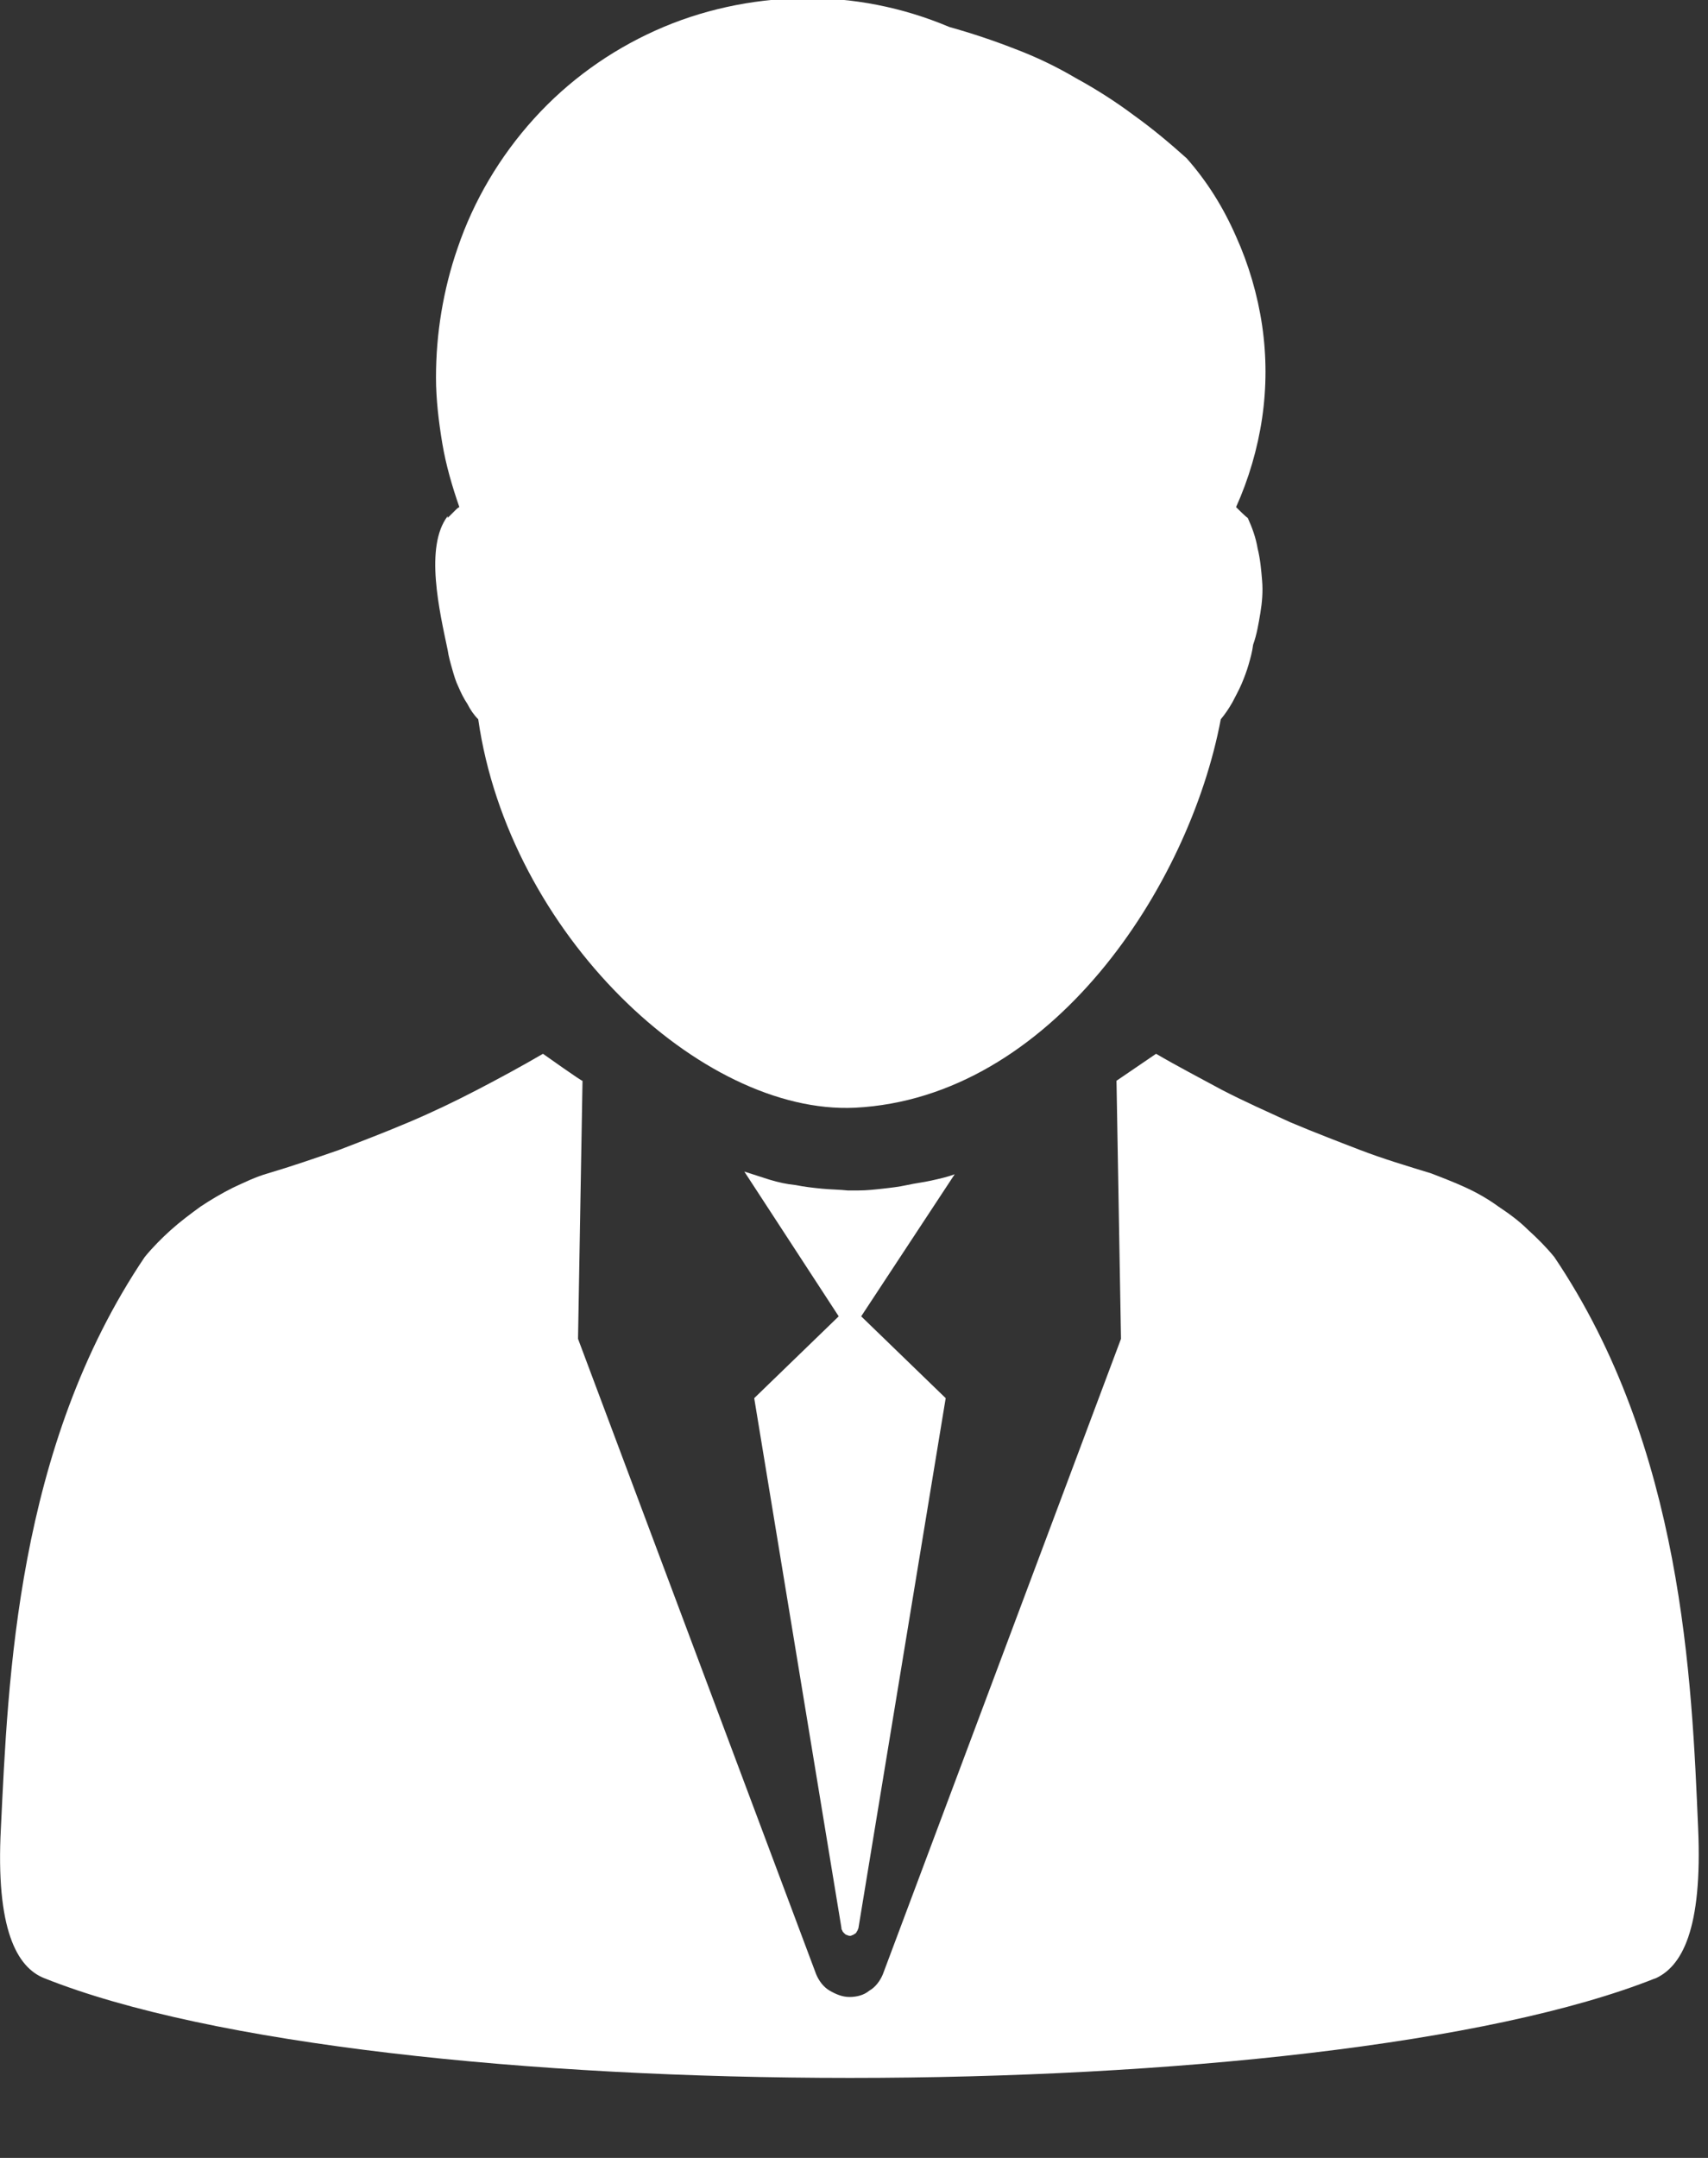
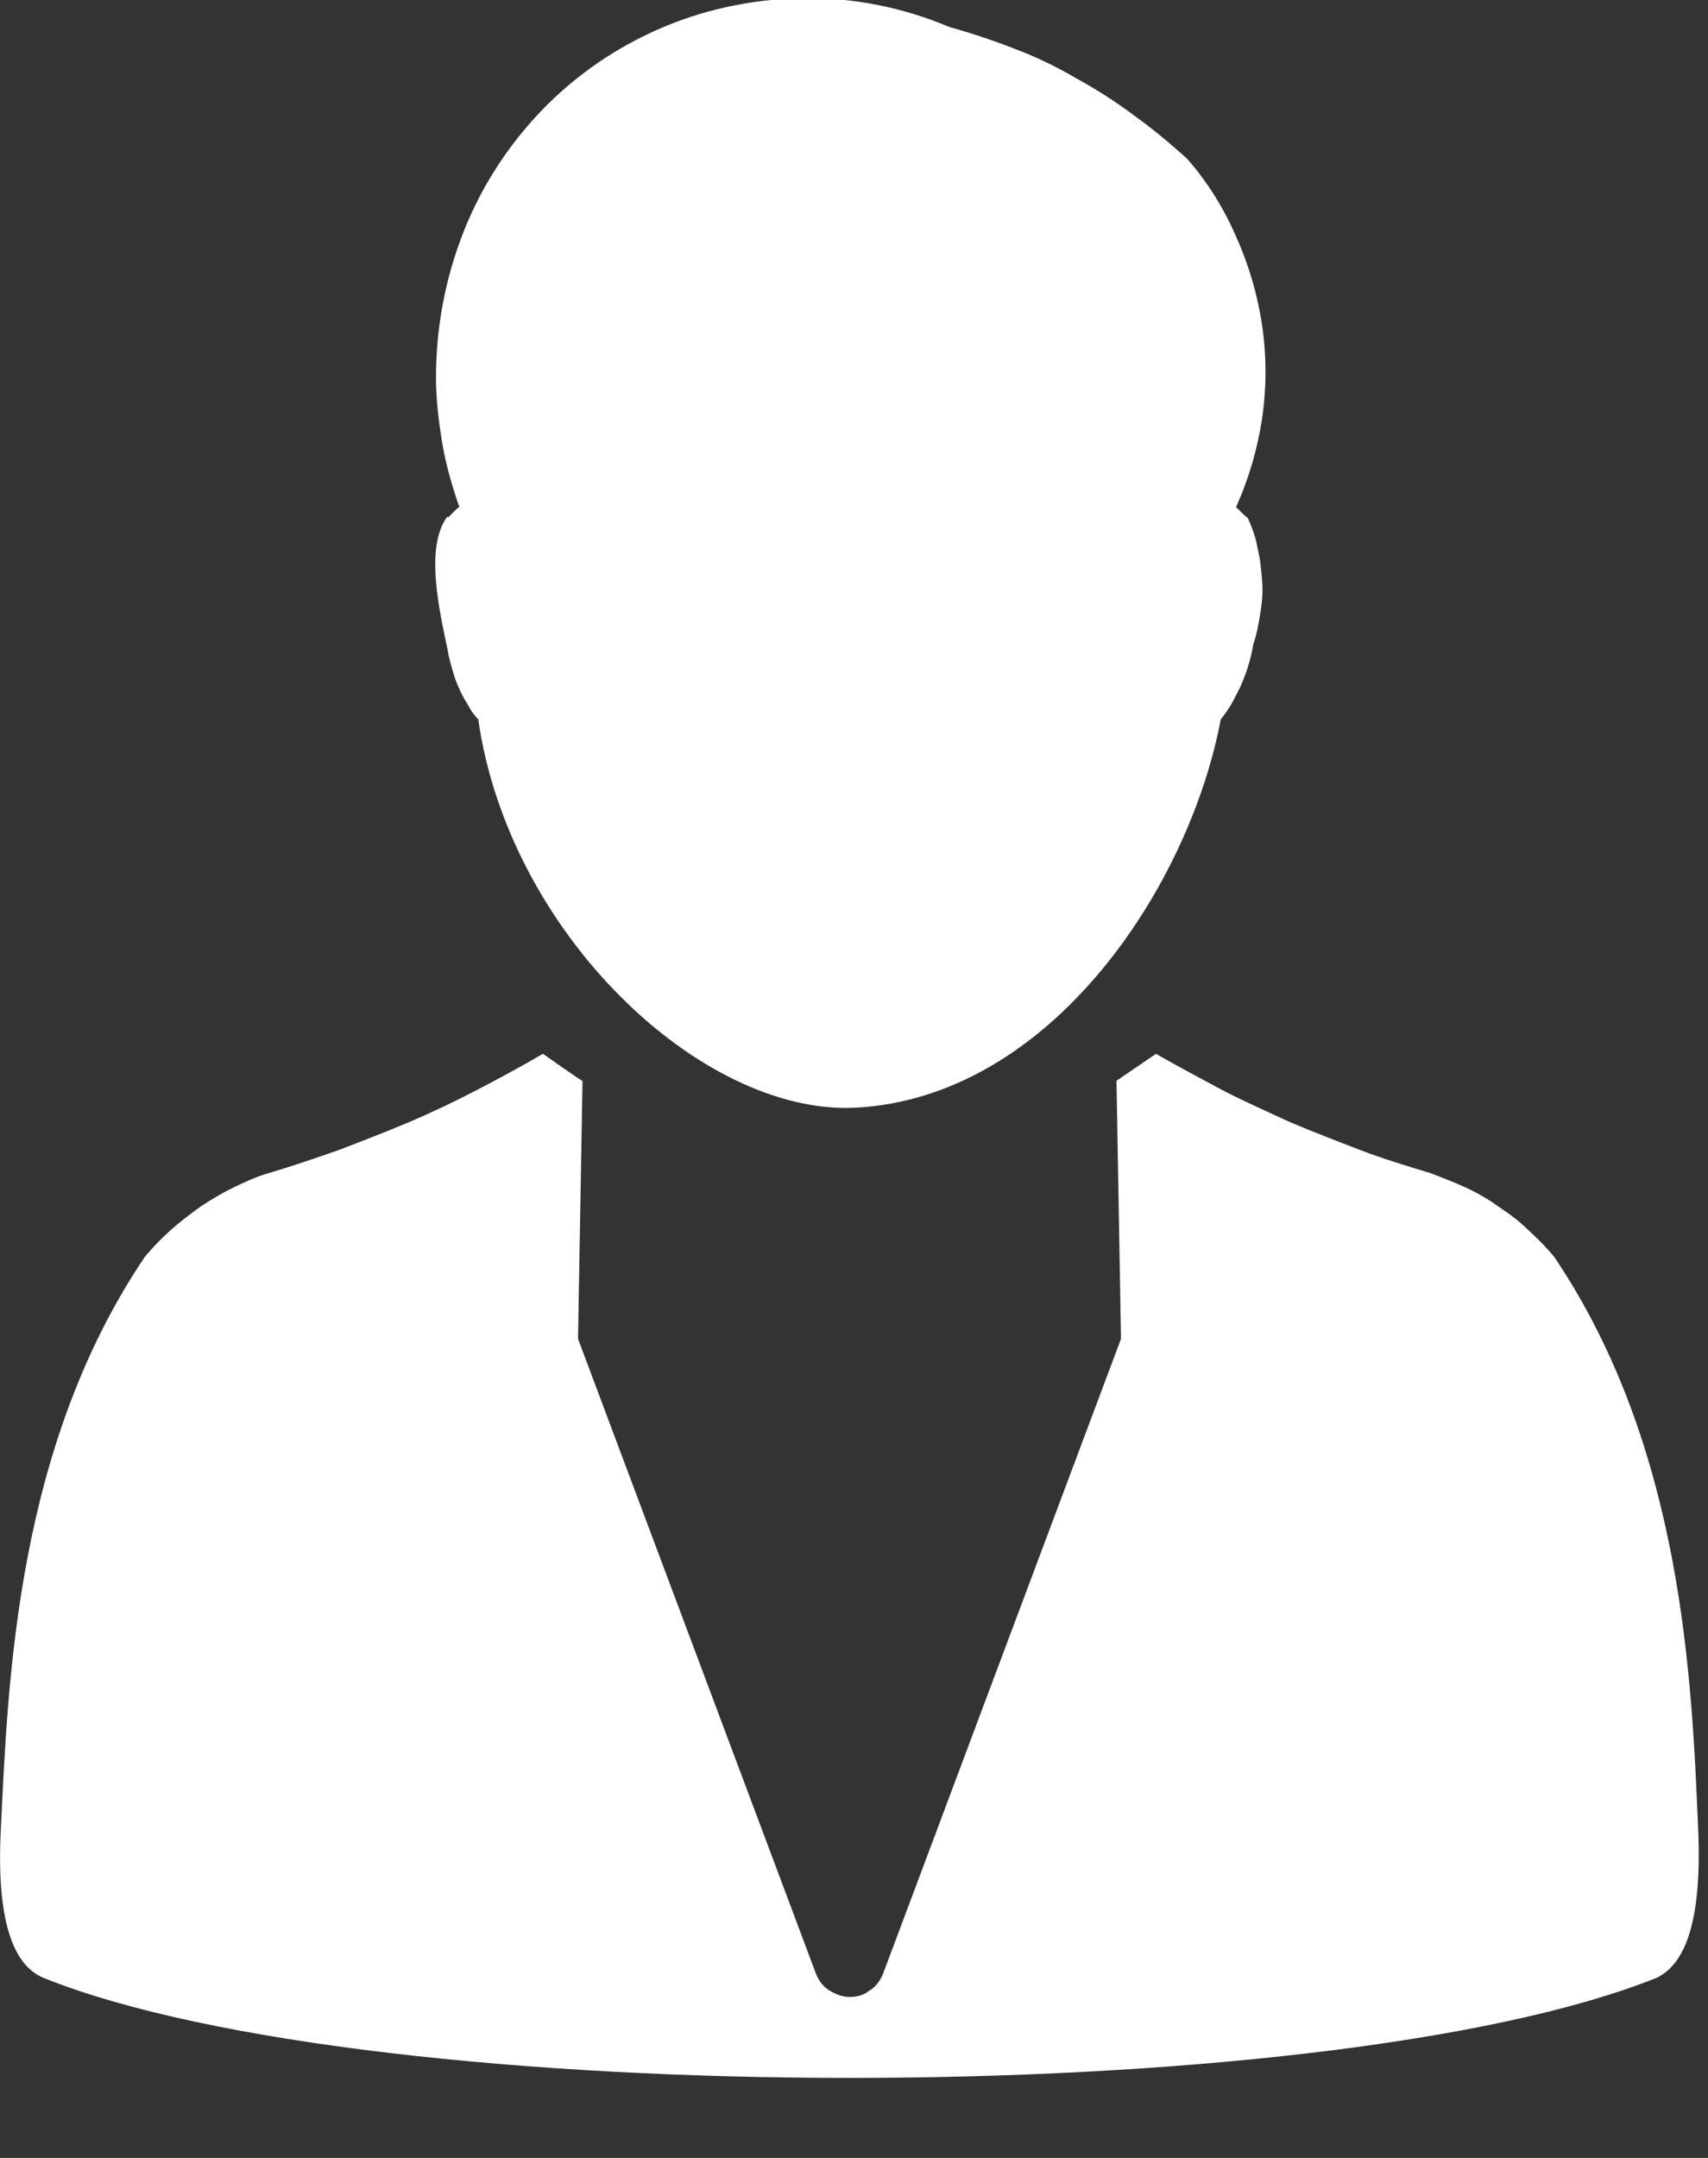
<svg xmlns="http://www.w3.org/2000/svg" version="1.2" baseProfile="tiny-ps" viewBox="0 0 19 24" width="19" height="24">
  <rect x="0" y="0" width="19" height="24" fill="#333333" stroke="none" />
  <title>man-in-suit-and-tie-svg</title>
  <style>
		tspan { white-space:pre }
		.s0 { fill: #ffffff } 
	</style>
  <g id="man-in-suit-and-tie">
    <g id="Group_130">
      <path id="Path_145" class="s0" d="m4.98 5.76c0.01-0.01 0.02-0.02 0.03-0.03c0.01-0.01 0.02-0.02 0.03-0.03c0.01-0.01 0.02-0.02 0.03-0.03c0.01-0.01 0.02-0.02 0.04-0.03c-0.08-0.23-0.15-0.47-0.19-0.71c-0.04-0.24-0.07-0.49-0.07-0.73c0-0.25 0.02-0.49 0.06-0.73c0.04-0.24 0.1-0.48 0.18-0.71c0.18-0.53 0.47-1.02 0.85-1.44c0.38-0.42 0.84-0.75 1.35-0.98c0.51-0.23 1.07-0.35 1.63-0.36c0.56-0.01 1.12 0.1 1.64 0.32c0.25 0.07 0.49 0.15 0.72 0.24c0.24 0.09 0.47 0.2 0.69 0.33c0.22 0.12 0.44 0.26 0.64 0.41c0.21 0.15 0.4 0.31 0.59 0.48c0.23 0.26 0.41 0.55 0.55 0.87c0.14 0.31 0.24 0.65 0.29 0.99c0.05 0.34 0.05 0.69 0 1.03c-0.05 0.34-0.15 0.68-0.29 0.99c0.02 0.02 0.11 0.11 0.13 0.12c0.05 0.11 0.09 0.22 0.11 0.34c0.03 0.12 0.04 0.24 0.05 0.36c0.01 0.12 0 0.24-0.02 0.36c-0.02 0.12-0.04 0.24-0.08 0.35c-0.01 0.08-0.03 0.15-0.05 0.22c-0.02 0.07-0.05 0.15-0.08 0.22c-0.03 0.07-0.07 0.14-0.1 0.2c-0.04 0.07-0.08 0.13-0.13 0.19c-0.35 1.86-1.89 4.21-4.07 4.32c-1.71 0.08-3.85-1.94-4.19-4.32c-0.05-0.05-0.09-0.11-0.12-0.17c-0.04-0.06-0.07-0.12-0.1-0.19c-0.03-0.06-0.05-0.13-0.07-0.2c-0.02-0.07-0.04-0.14-0.05-0.21c-0.09-0.43-0.26-1.15 0-1.49z" />
      <path id="Path_146" class="s0" d="m18.42 22c-3.7 1.48-14.23 1.48-17.93 0c-0.3-0.12-0.54-0.54-0.48-1.67c0.08-1.64 0.17-4.23 1.6-6.35c0.09-0.11 0.19-0.21 0.29-0.3c0.1-0.09 0.22-0.18 0.33-0.26c0.12-0.08 0.24-0.15 0.36-0.21c0.13-0.06 0.25-0.12 0.39-0.16c0.27-0.08 0.53-0.17 0.79-0.26c0.26-0.1 0.52-0.2 0.78-0.31c0.26-0.11 0.51-0.23 0.76-0.36c0.25-0.13 0.49-0.26 0.73-0.4c0 0 0.45 0.32 0.44 0.3c0 0.01-0.05 2.87-0.05 2.87l2.65 7.07c0.03 0.07 0.08 0.14 0.15 0.18c0.07 0.04 0.14 0.07 0.22 0.07c0.08 0 0.16-0.02 0.22-0.07c0.07-0.04 0.12-0.11 0.15-0.18l2.65-7.07l-0.05-2.87l0.44-0.3c0.24 0.14 0.49 0.27 0.73 0.4c0.25 0.13 0.5 0.24 0.76 0.36c0.26 0.11 0.52 0.21 0.78 0.31c0.26 0.1 0.53 0.18 0.79 0.26c0.13 0.05 0.26 0.1 0.39 0.16c0.13 0.06 0.25 0.13 0.36 0.21c0.12 0.08 0.23 0.16 0.33 0.26c0.1 0.09 0.2 0.19 0.29 0.3c1.43 2.12 1.53 4.71 1.6 6.35c0.05 1.13-0.18 1.55-0.49 1.68z" />
-       <path id="Path_147" class="s0" d="m9.55 13.24c0.09 0 0.18-0.01 0.27-0.02c0.09-0.01 0.18-0.02 0.27-0.04c0.09-0.02 0.18-0.03 0.27-0.05c0.09-0.02 0.18-0.04 0.26-0.07l-1.04 1.58l0.94 0.91l-0.97 5.89c0 0.01-0.01 0.02-0.01 0.03c-0.01 0.01-0.01 0.02-0.02 0.03c-0.01 0.01-0.02 0.01-0.03 0.02c-0.01 0-0.02 0.01-0.03 0.01c-0.01 0-0.02 0-0.04-0.01c-0.01 0-0.02-0.01-0.03-0.02c-0.01-0.01-0.02-0.02-0.02-0.03c-0.01-0.01-0.01-0.02-0.01-0.03l-0.97-5.89l0.94-0.91l-1.05-1.61c0.09 0.03 0.19 0.06 0.28 0.09c0.1 0.03 0.19 0.05 0.29 0.06c0.1 0.02 0.19 0.03 0.29 0.04c0.1 0.01 0.2 0.01 0.29 0.02h0.12h0z" />
    </g>
  </g>
</svg>